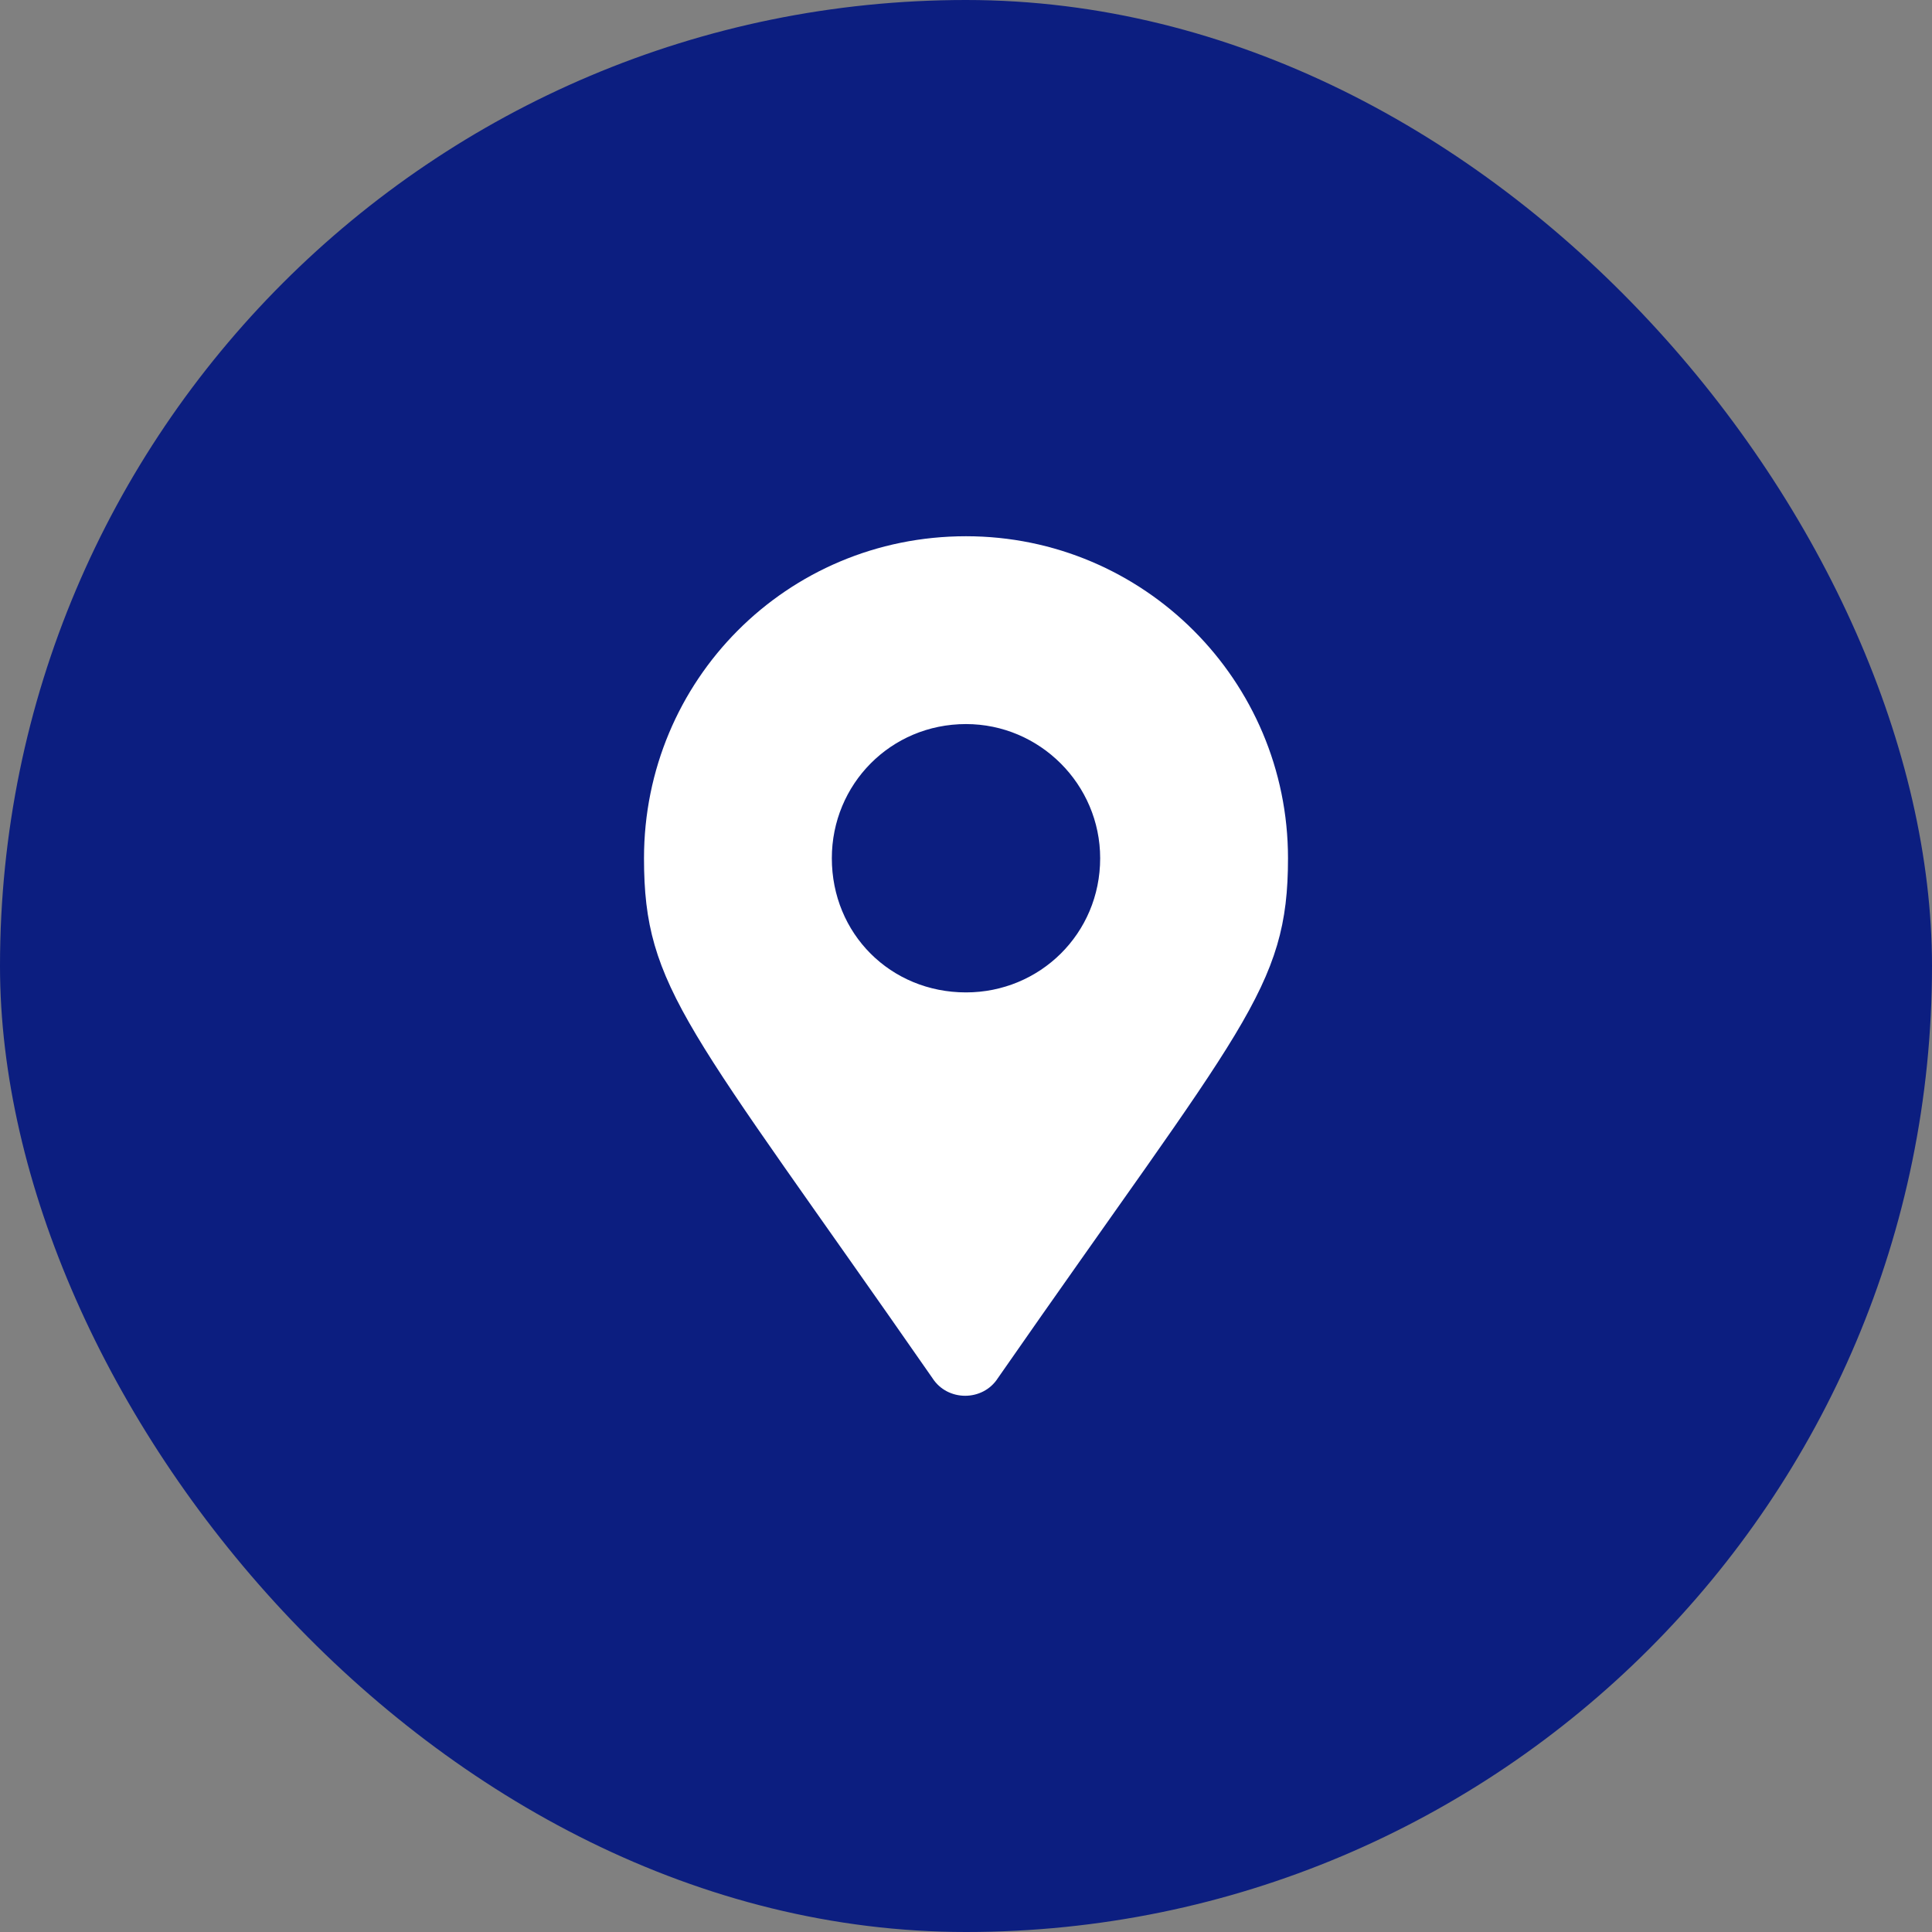
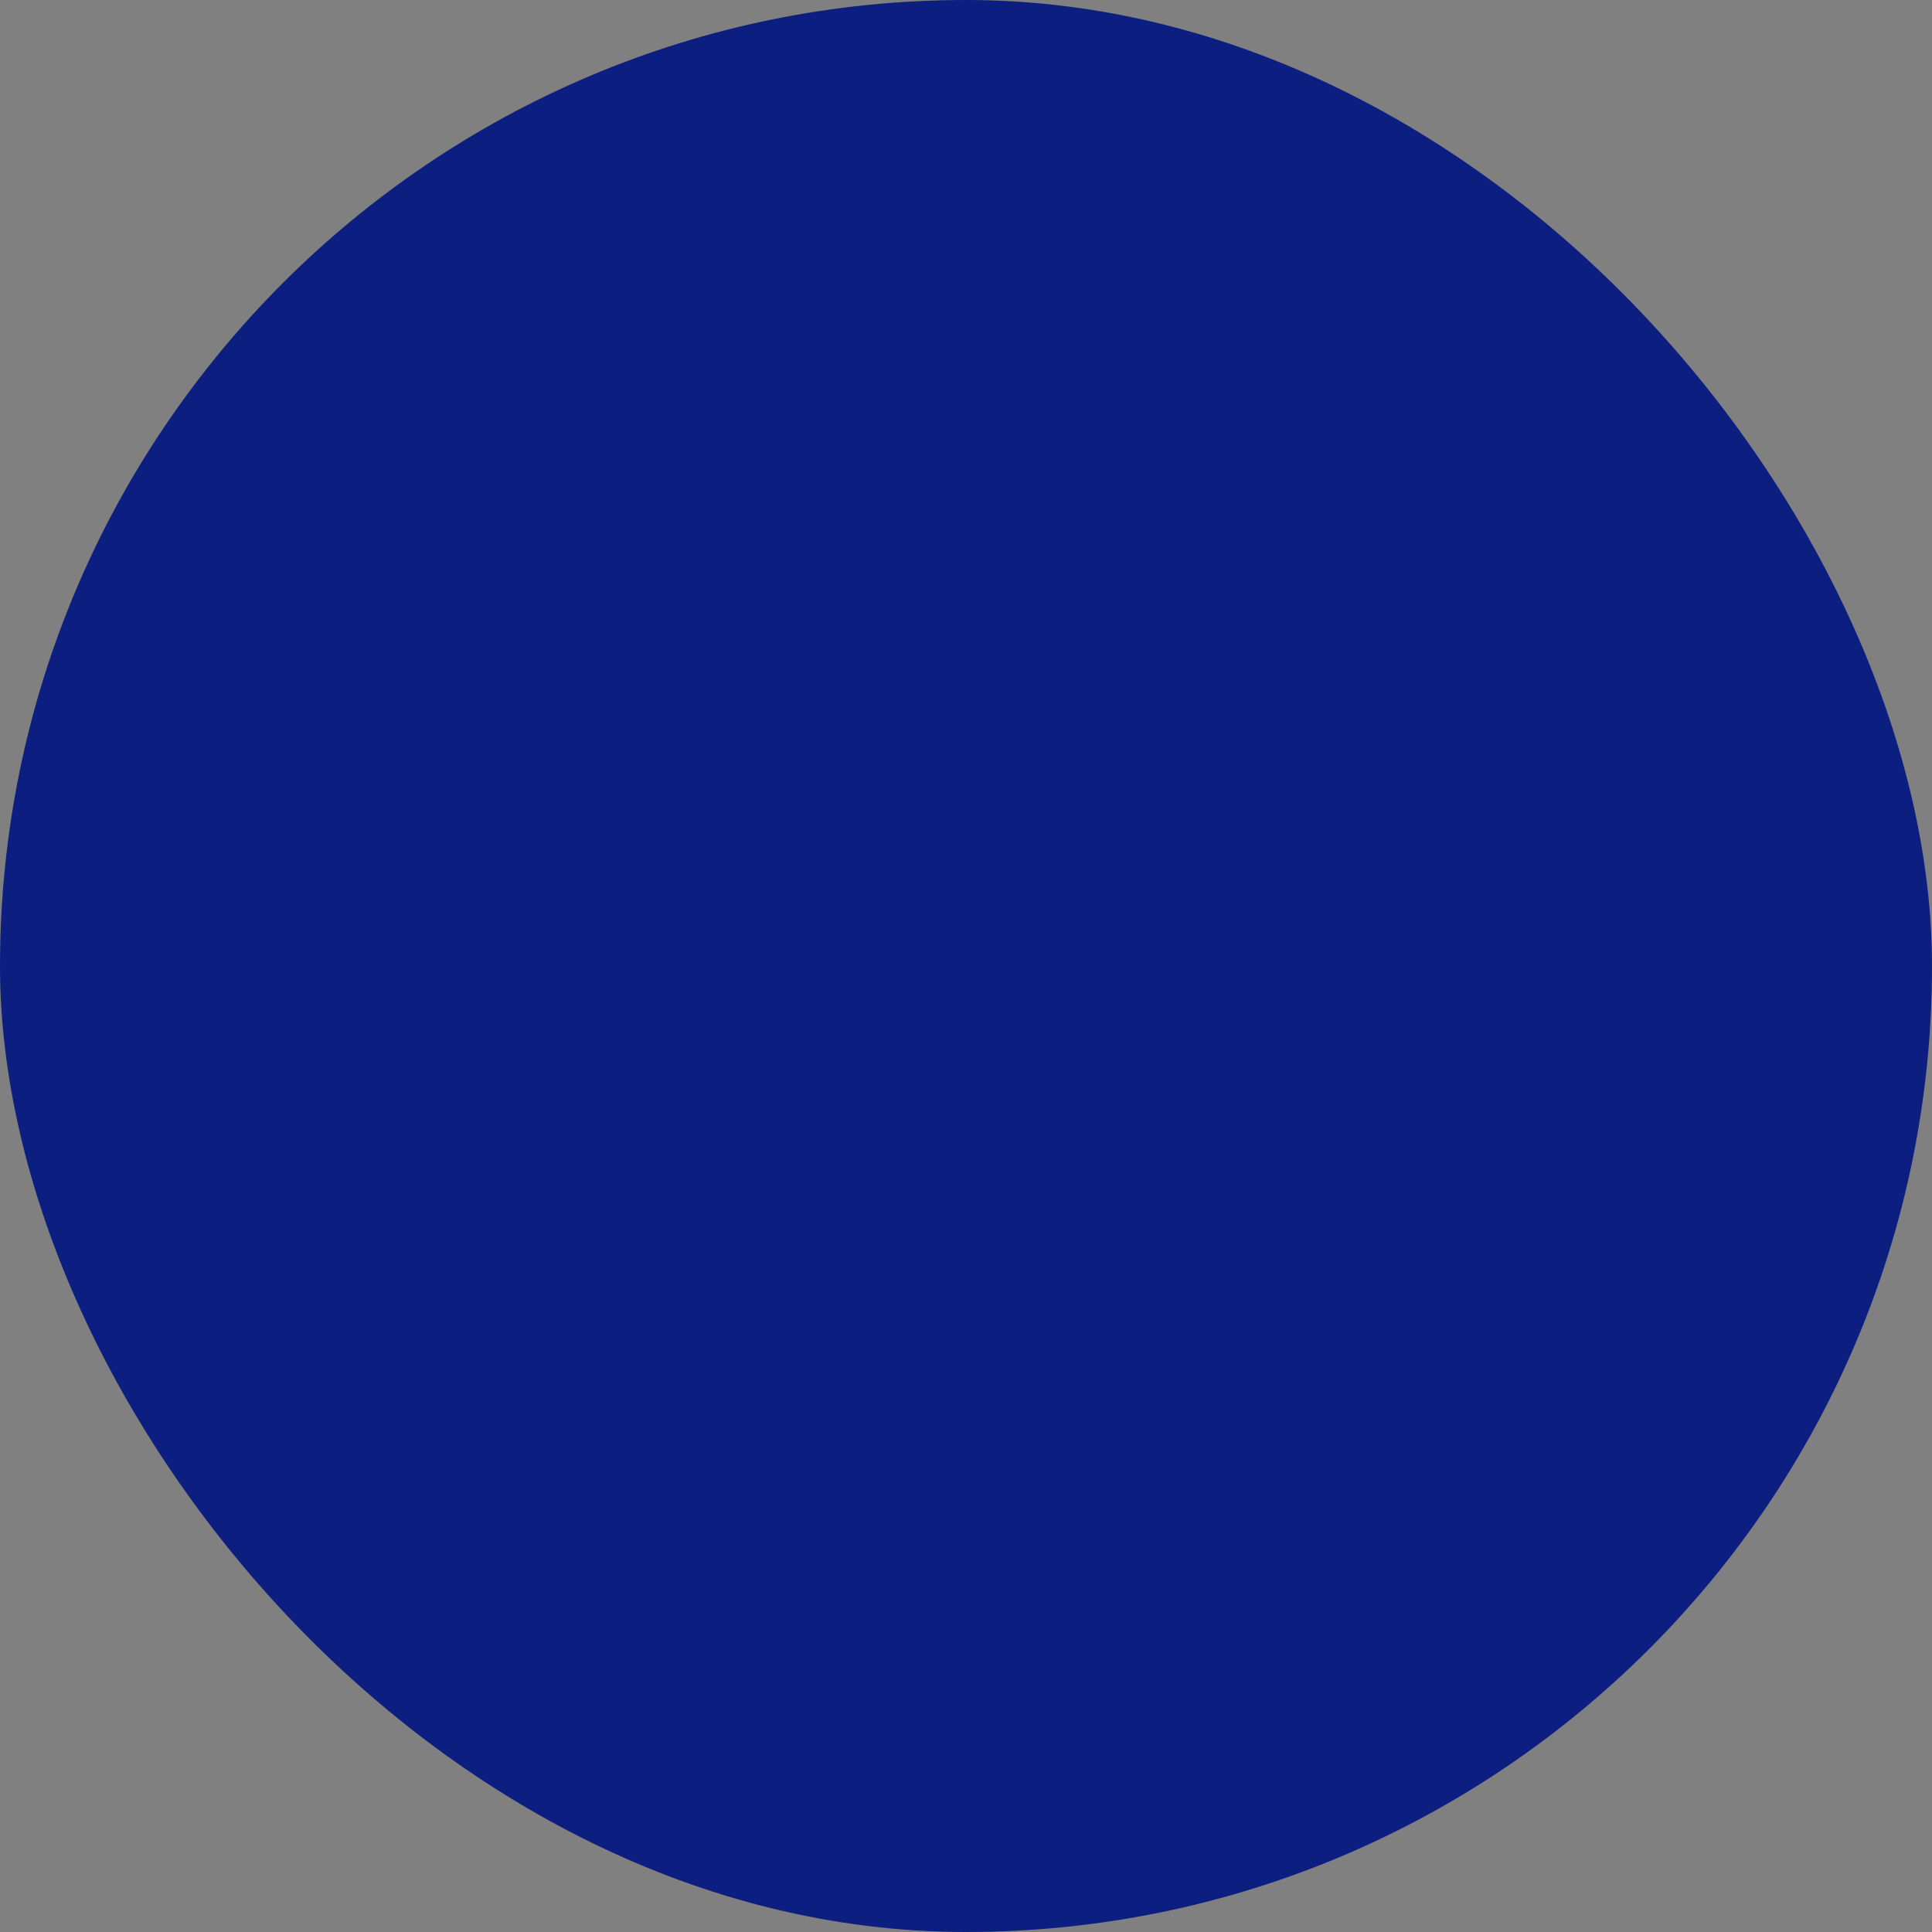
<svg xmlns="http://www.w3.org/2000/svg" width="45" height="45" viewBox="0 0 45 45" fill="none">
  <rect x="0" y="0" width="45" height="45" fill="#808080" stroke="none" />
  <rect width="45" height="45" rx="22.5" fill="#0C1E80" />
-   <path d="M21.719 32.1C16.016 23.896 15 23.037 15 19.99C15 15.85 18.32 12.49 22.5 12.49C26.641 12.49 30 15.85 30 19.99C30 23.037 28.945 23.896 23.242 32.1C22.891 32.647 22.07 32.647 21.719 32.1ZM22.5 23.115C24.219 23.115 25.625 21.748 25.625 19.99C25.625 18.271 24.219 16.865 22.5 16.865C20.742 16.865 19.375 18.271 19.375 19.99C19.375 21.748 20.742 23.115 22.5 23.115Z" fill="white" />
</svg>